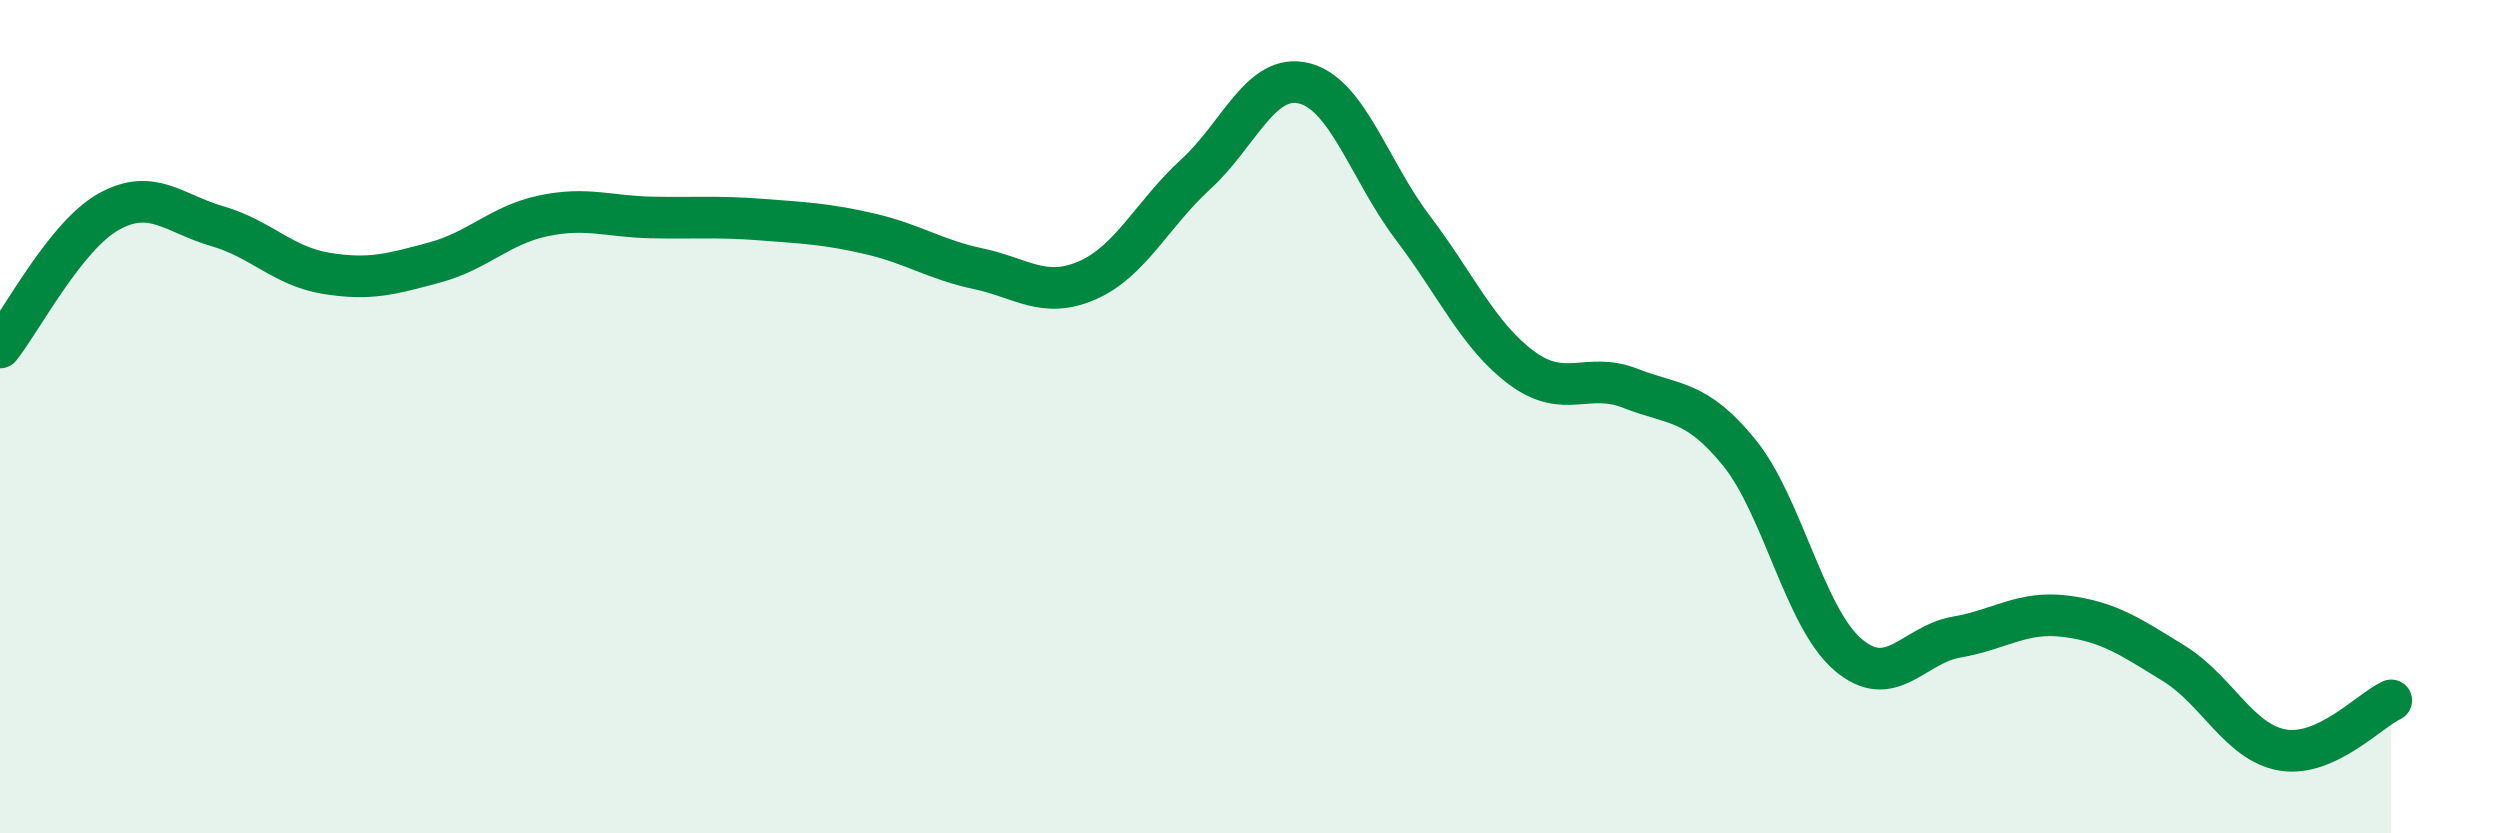
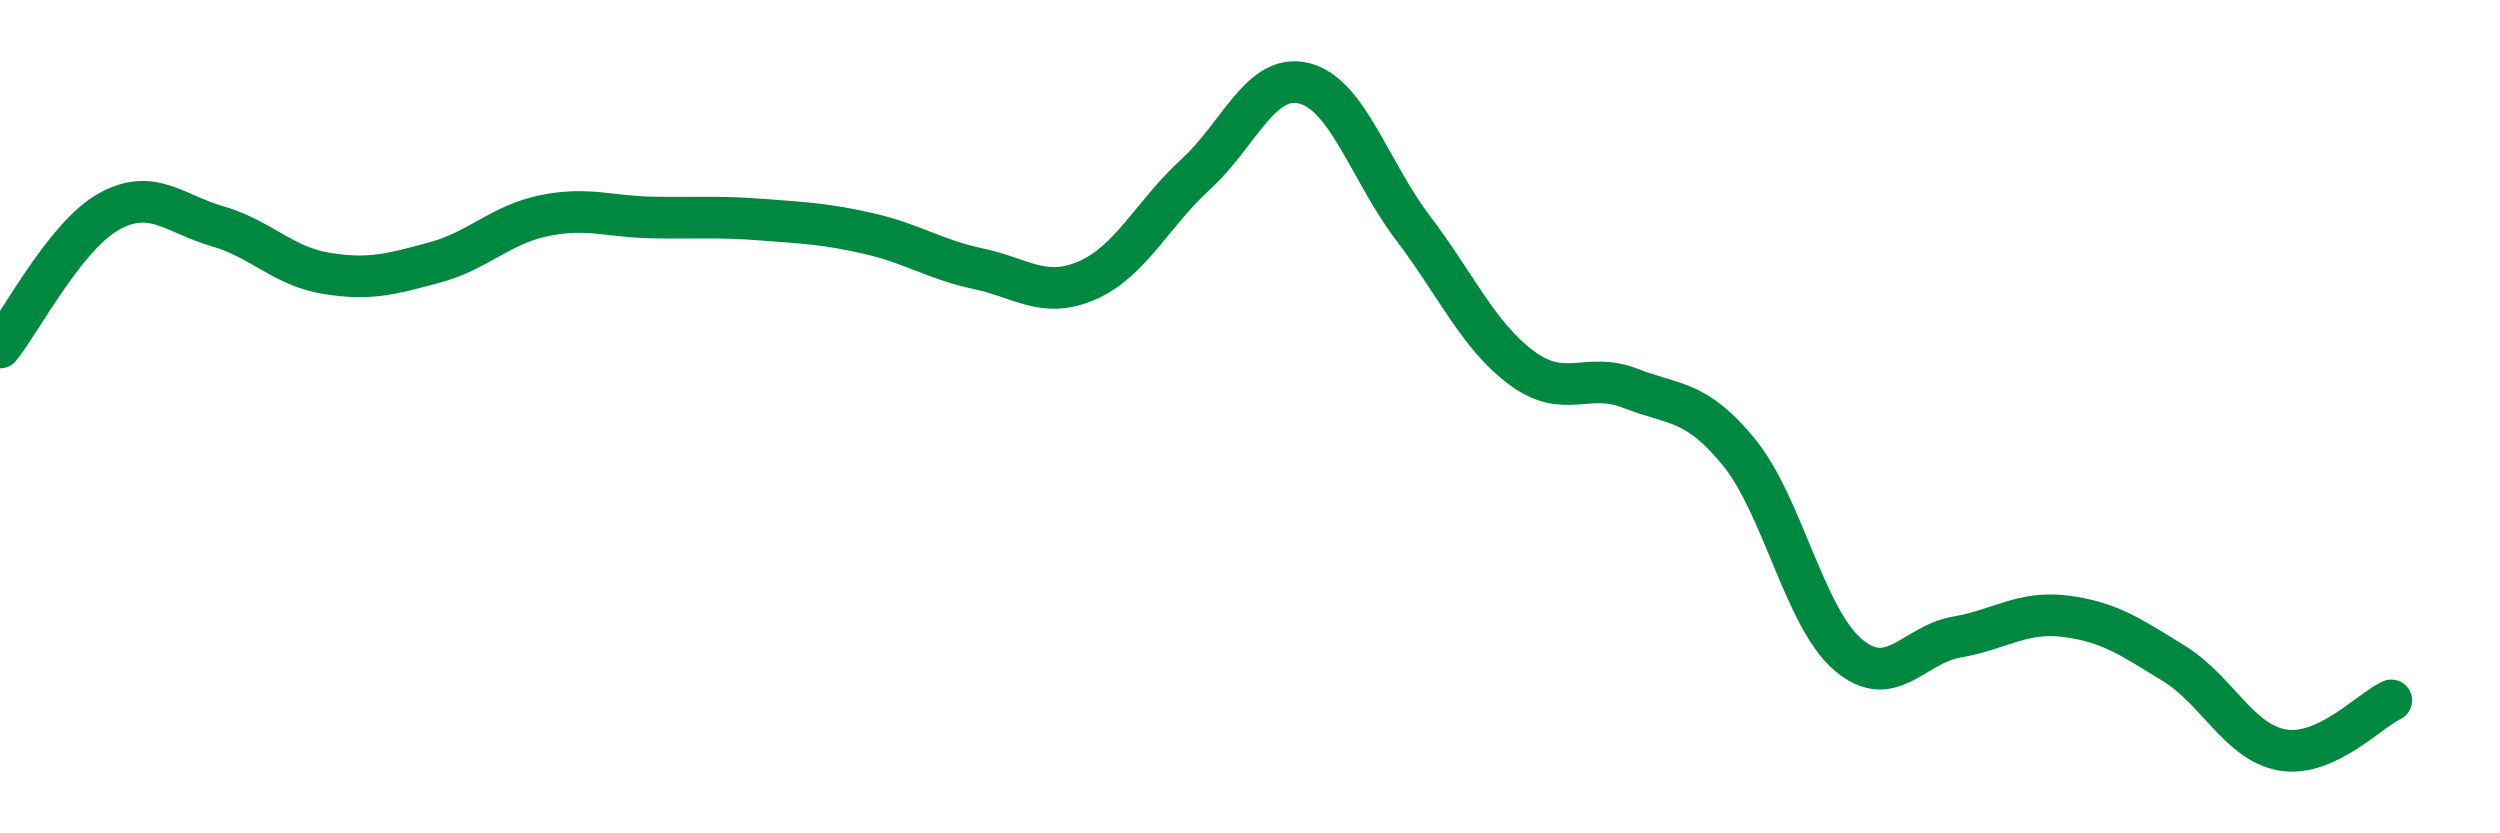
<svg xmlns="http://www.w3.org/2000/svg" width="60" height="20" viewBox="0 0 60 20">
-   <path d="M 0,8.34 C 0.52,7.69 1.57,5.66 2.61,5.08 C 3.65,4.5 4.18,5.13 5.22,5.43 C 6.26,5.73 6.79,6.39 7.83,6.56 C 8.87,6.73 9.39,6.58 10.43,6.3 C 11.47,6.02 12,5.4 13.04,5.18 C 14.08,4.96 14.61,5.2 15.65,5.22 C 16.69,5.24 17.22,5.19 18.26,5.27 C 19.3,5.35 19.83,5.37 20.87,5.61 C 21.91,5.85 22.44,6.23 23.48,6.45 C 24.52,6.67 25.05,7.18 26.09,6.73 C 27.13,6.28 27.66,5.13 28.7,4.18 C 29.74,3.23 30.26,1.74 31.3,2 C 32.34,2.26 32.87,4.1 33.91,5.47 C 34.95,6.84 35.48,8.06 36.52,8.83 C 37.56,9.6 38.09,8.91 39.13,9.32 C 40.17,9.73 40.7,9.58 41.74,10.86 C 42.78,12.14 43.31,14.82 44.35,15.71 C 45.39,16.6 45.92,15.47 46.96,15.29 C 48,15.11 48.53,14.66 49.57,14.79 C 50.61,14.92 51.13,15.28 52.17,15.92 C 53.21,16.56 53.74,17.82 54.78,18 C 55.82,18.18 56.87,17.05 57.39,16.81L57.39 20L0 20Z" fill="#008740" opacity="0.1" stroke-linecap="round" stroke-linejoin="round" />
  <path d="M 0,8.34 C 0.52,7.69 1.57,5.66 2.61,5.08 C 3.65,4.5 4.18,5.13 5.22,5.43 C 6.26,5.73 6.79,6.39 7.83,6.56 C 8.87,6.73 9.39,6.58 10.43,6.3 C 11.47,6.02 12,5.4 13.04,5.18 C 14.08,4.96 14.61,5.2 15.65,5.22 C 16.69,5.24 17.22,5.19 18.26,5.27 C 19.3,5.35 19.83,5.37 20.87,5.61 C 21.91,5.85 22.44,6.23 23.48,6.45 C 24.52,6.67 25.05,7.18 26.09,6.73 C 27.13,6.28 27.66,5.13 28.7,4.18 C 29.74,3.23 30.26,1.74 31.3,2 C 32.34,2.26 32.87,4.1 33.91,5.47 C 34.95,6.84 35.48,8.06 36.52,8.83 C 37.56,9.6 38.09,8.91 39.13,9.32 C 40.17,9.73 40.7,9.58 41.74,10.86 C 42.78,12.14 43.31,14.82 44.35,15.71 C 45.39,16.6 45.92,15.47 46.96,15.29 C 48,15.11 48.53,14.66 49.57,14.79 C 50.61,14.92 51.13,15.28 52.17,15.92 C 53.21,16.56 53.74,17.82 54.78,18 C 55.82,18.18 56.87,17.05 57.39,16.81" stroke="#008740" stroke-width="1" fill="none" stroke-linecap="round" stroke-linejoin="round" />
</svg>